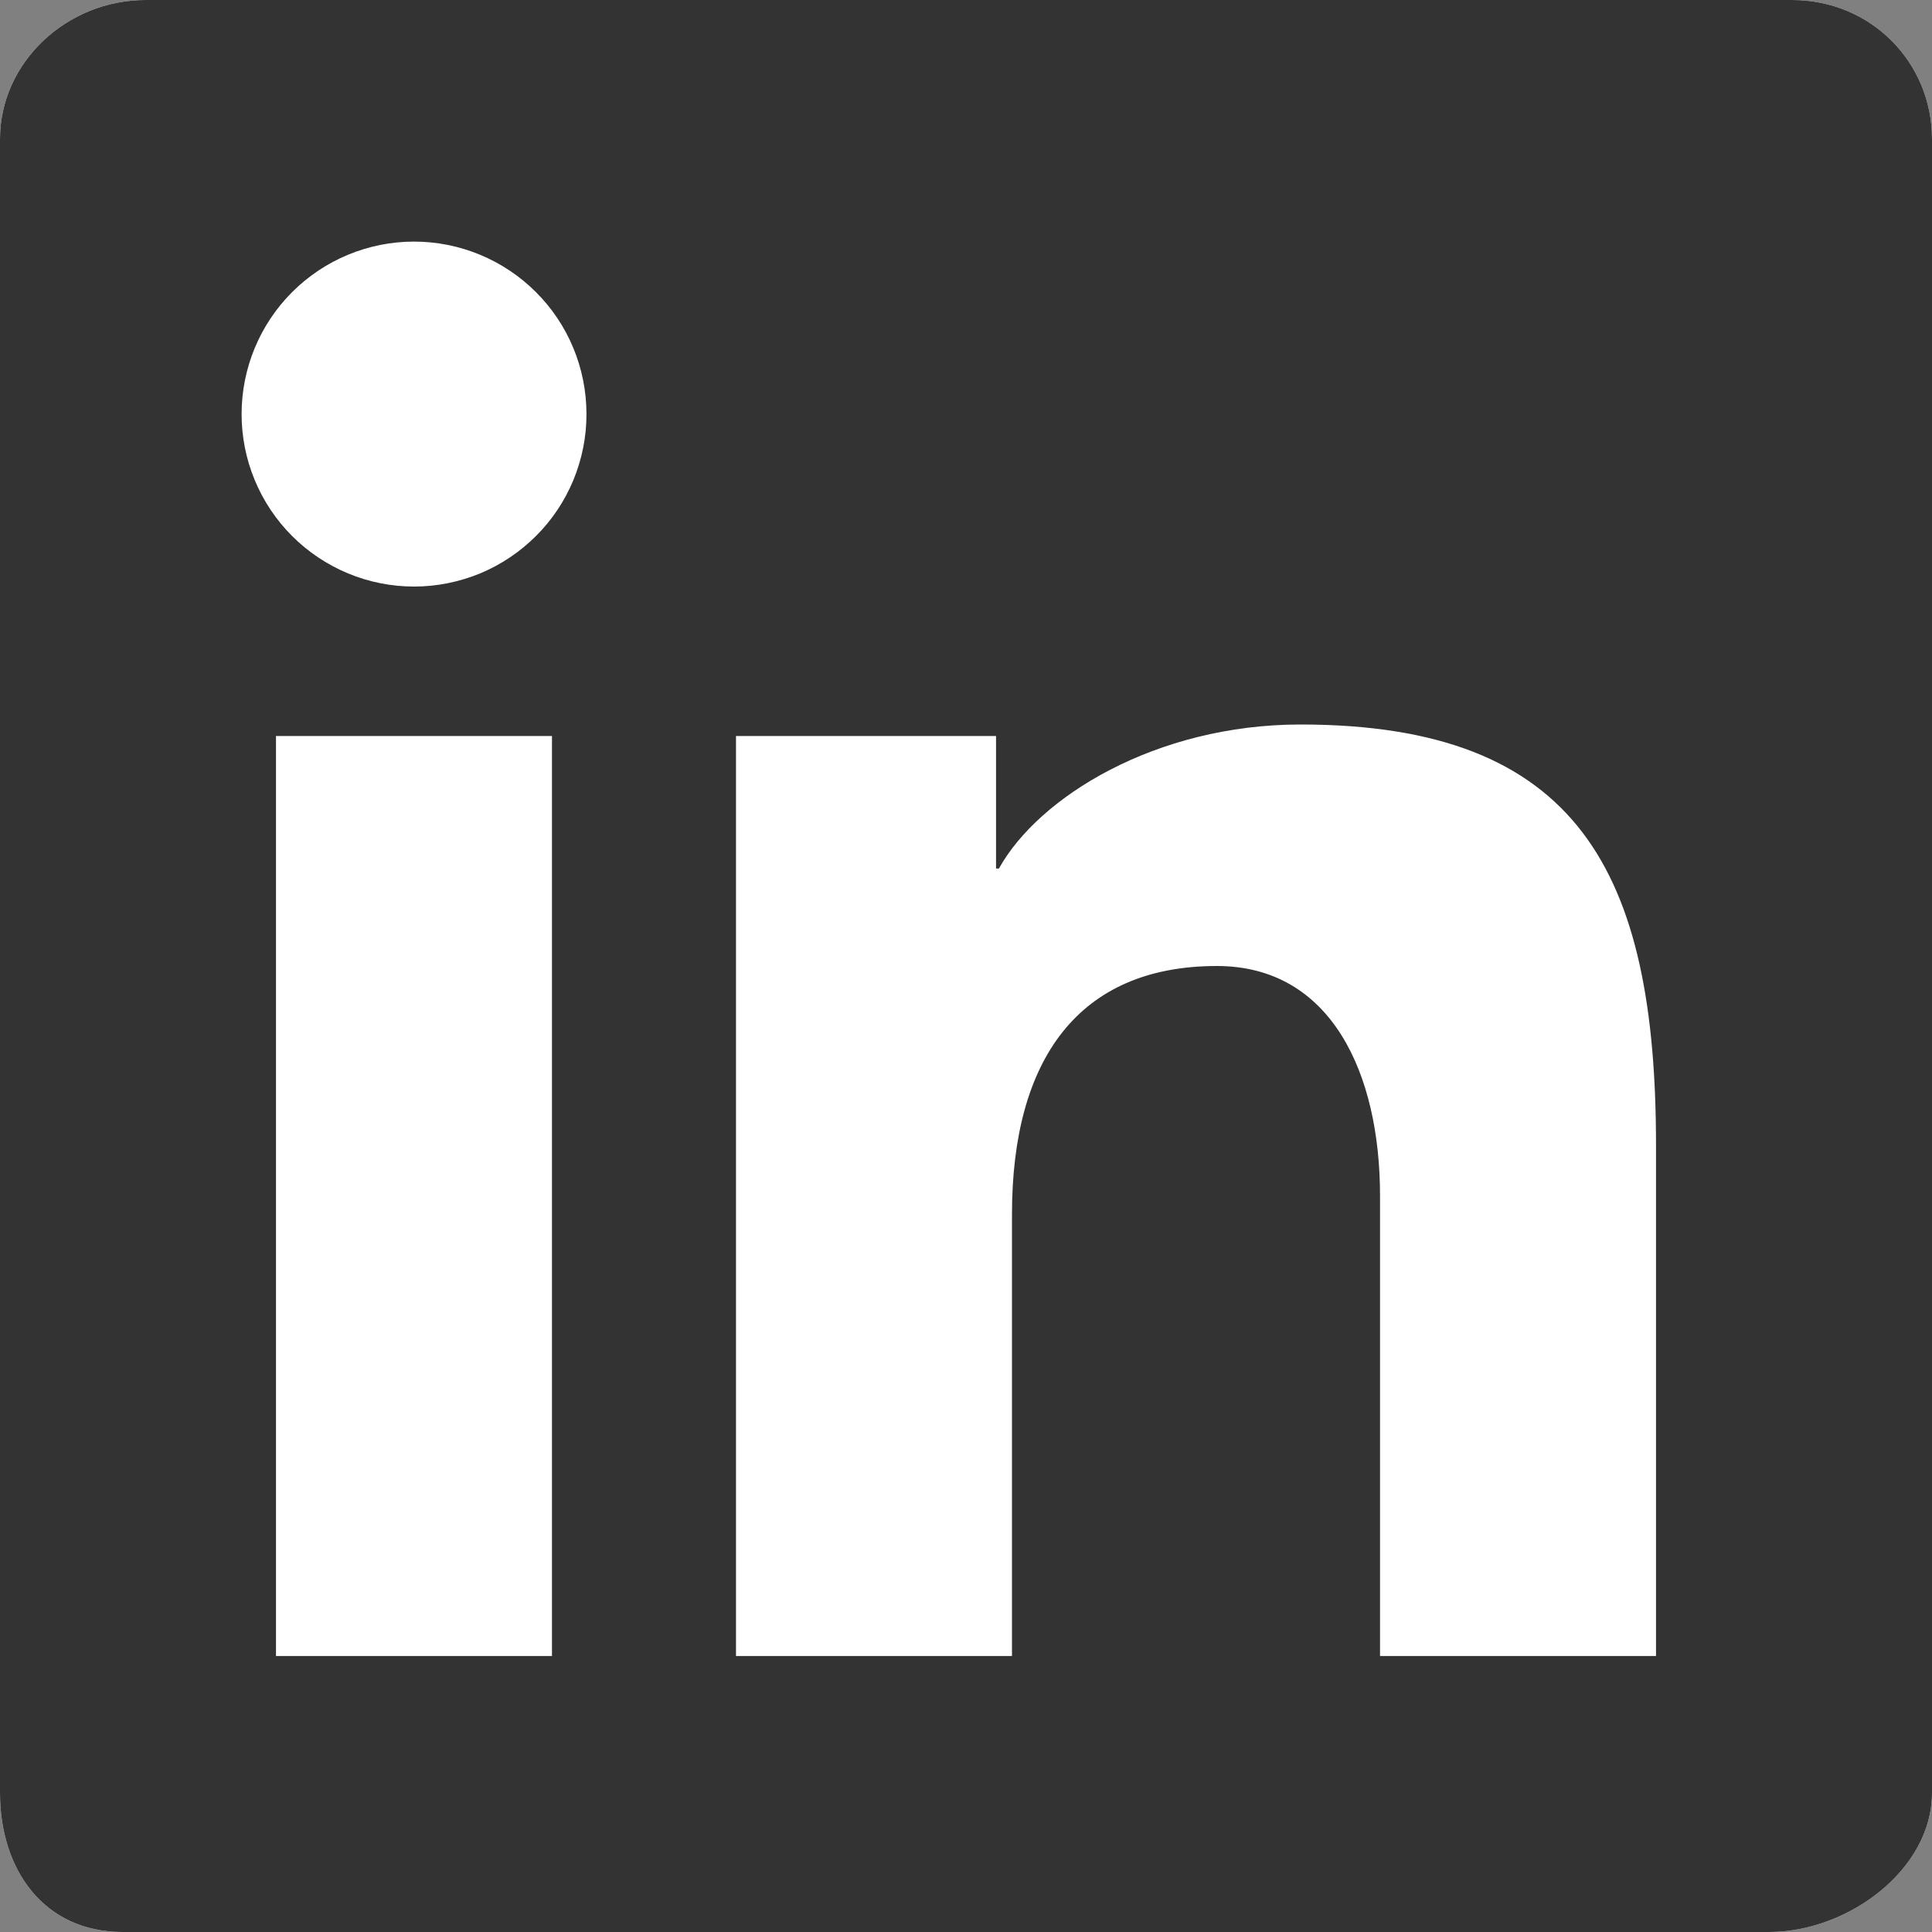
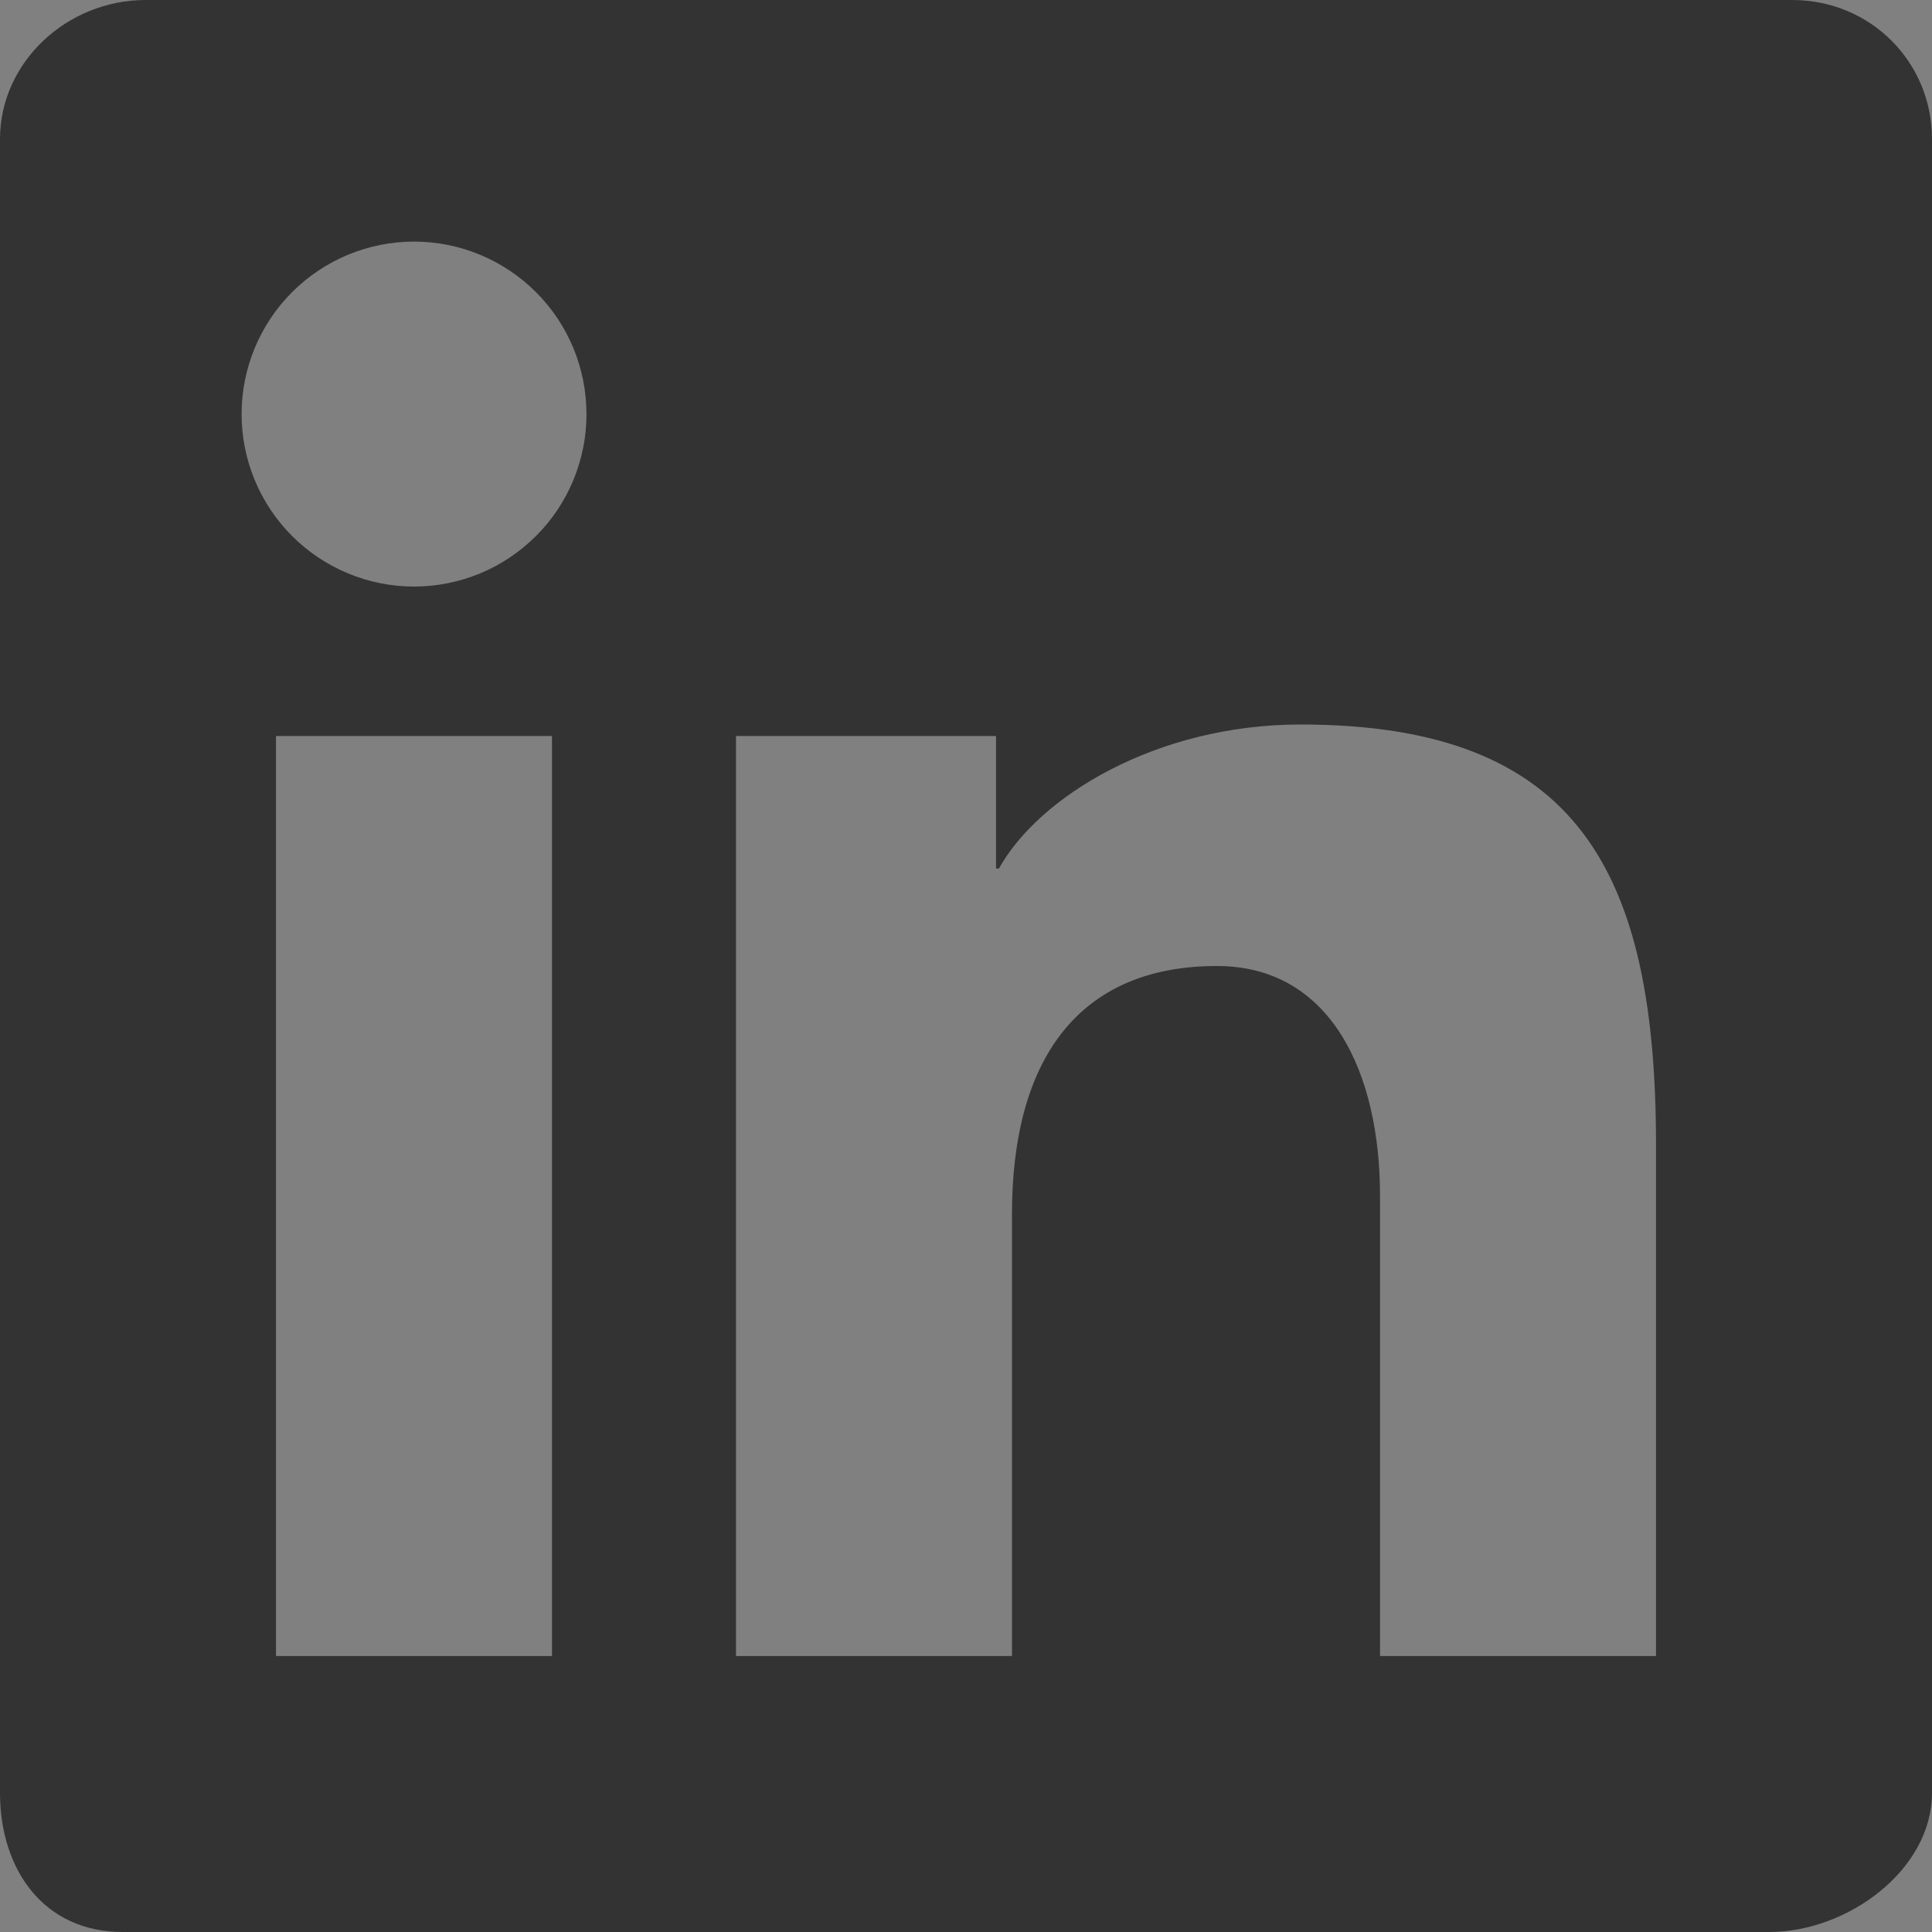
<svg xmlns="http://www.w3.org/2000/svg" width="20" height="20" viewBox="0 0 20 20" fill="none">
  <rect x="0" y="0" width="20" height="20" fill="#808080" stroke="none" />
-   <path fill-rule="evenodd" clip-rule="evenodd" d="M18.551 0H1.508C0.692 0 0 0.645 0 1.439V18.56C0 19.355 0.454 20 1.27 20H18.313C19.13 20 20 19.355 20 18.56V1.439C20 0.645 19.368 0 18.551 0Z" fill="white" />
  <path fill-rule="evenodd" clip-rule="evenodd" d="M18.551 0H1.508C0.692 0 0 0.645 0 1.439V18.56C0 19.355 0.454 20 1.27 20H18.313C19.13 20 20 19.355 20 18.56V1.439C20 0.645 19.368 0 18.551 0ZM7.619 7.619H10.311V8.991H10.341C10.751 8.251 11.964 7.5 13.463 7.5C16.34 7.5 17.143 9.028 17.143 11.857V17.143H14.286V12.378C14.286 11.111 13.78 10 12.597 10C11.161 10 10.476 10.972 10.476 12.569V17.143H7.619V7.619ZM2.857 17.143H5.714V7.619H2.857V17.143ZM6.071 4.286C6.072 4.52 6.025 4.752 5.936 4.969C5.846 5.186 5.715 5.383 5.549 5.548C5.383 5.714 5.186 5.846 4.97 5.936C4.753 6.025 4.521 6.072 4.287 6.072C4.052 6.072 3.82 6.026 3.603 5.936C3.387 5.846 3.19 5.715 3.024 5.549C2.858 5.383 2.727 5.187 2.637 4.97C2.547 4.753 2.501 4.521 2.501 4.287C2.501 3.813 2.689 3.359 3.024 3.024C3.358 2.69 3.812 2.501 4.286 2.501C4.759 2.501 5.213 2.689 5.548 3.024C5.883 3.358 6.071 3.812 6.071 4.286Z" fill="#323332" />
</svg>